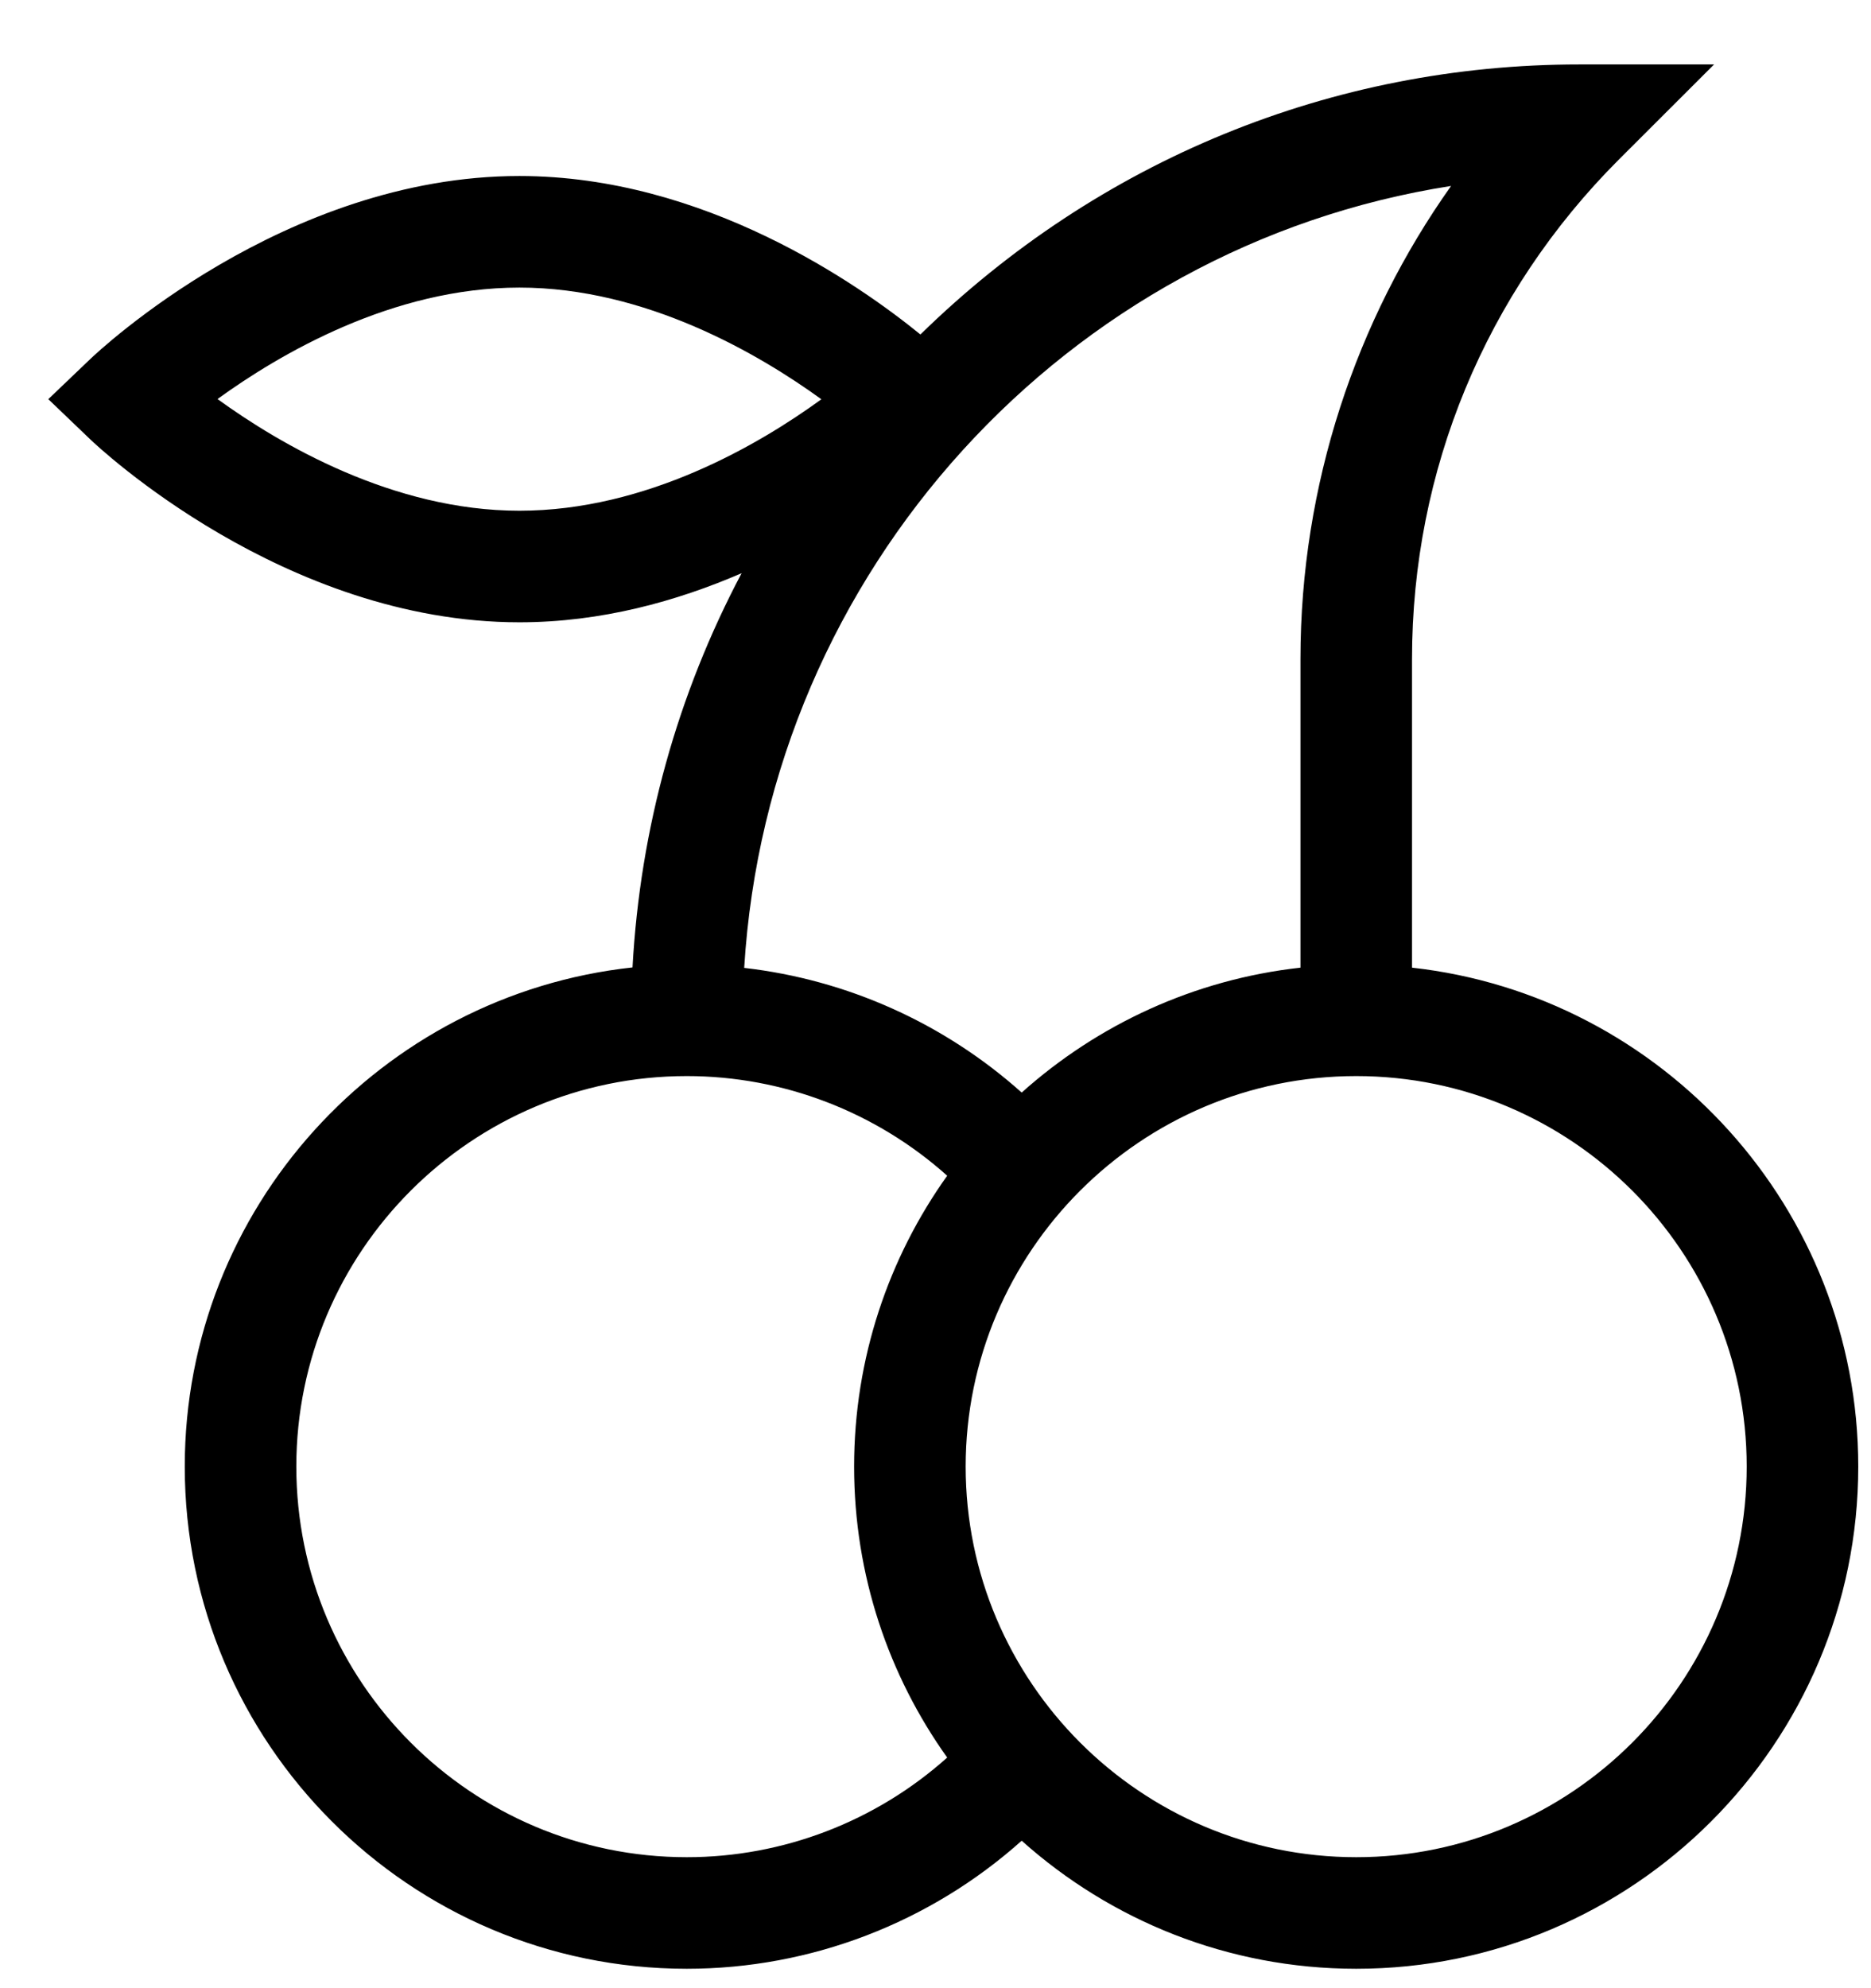
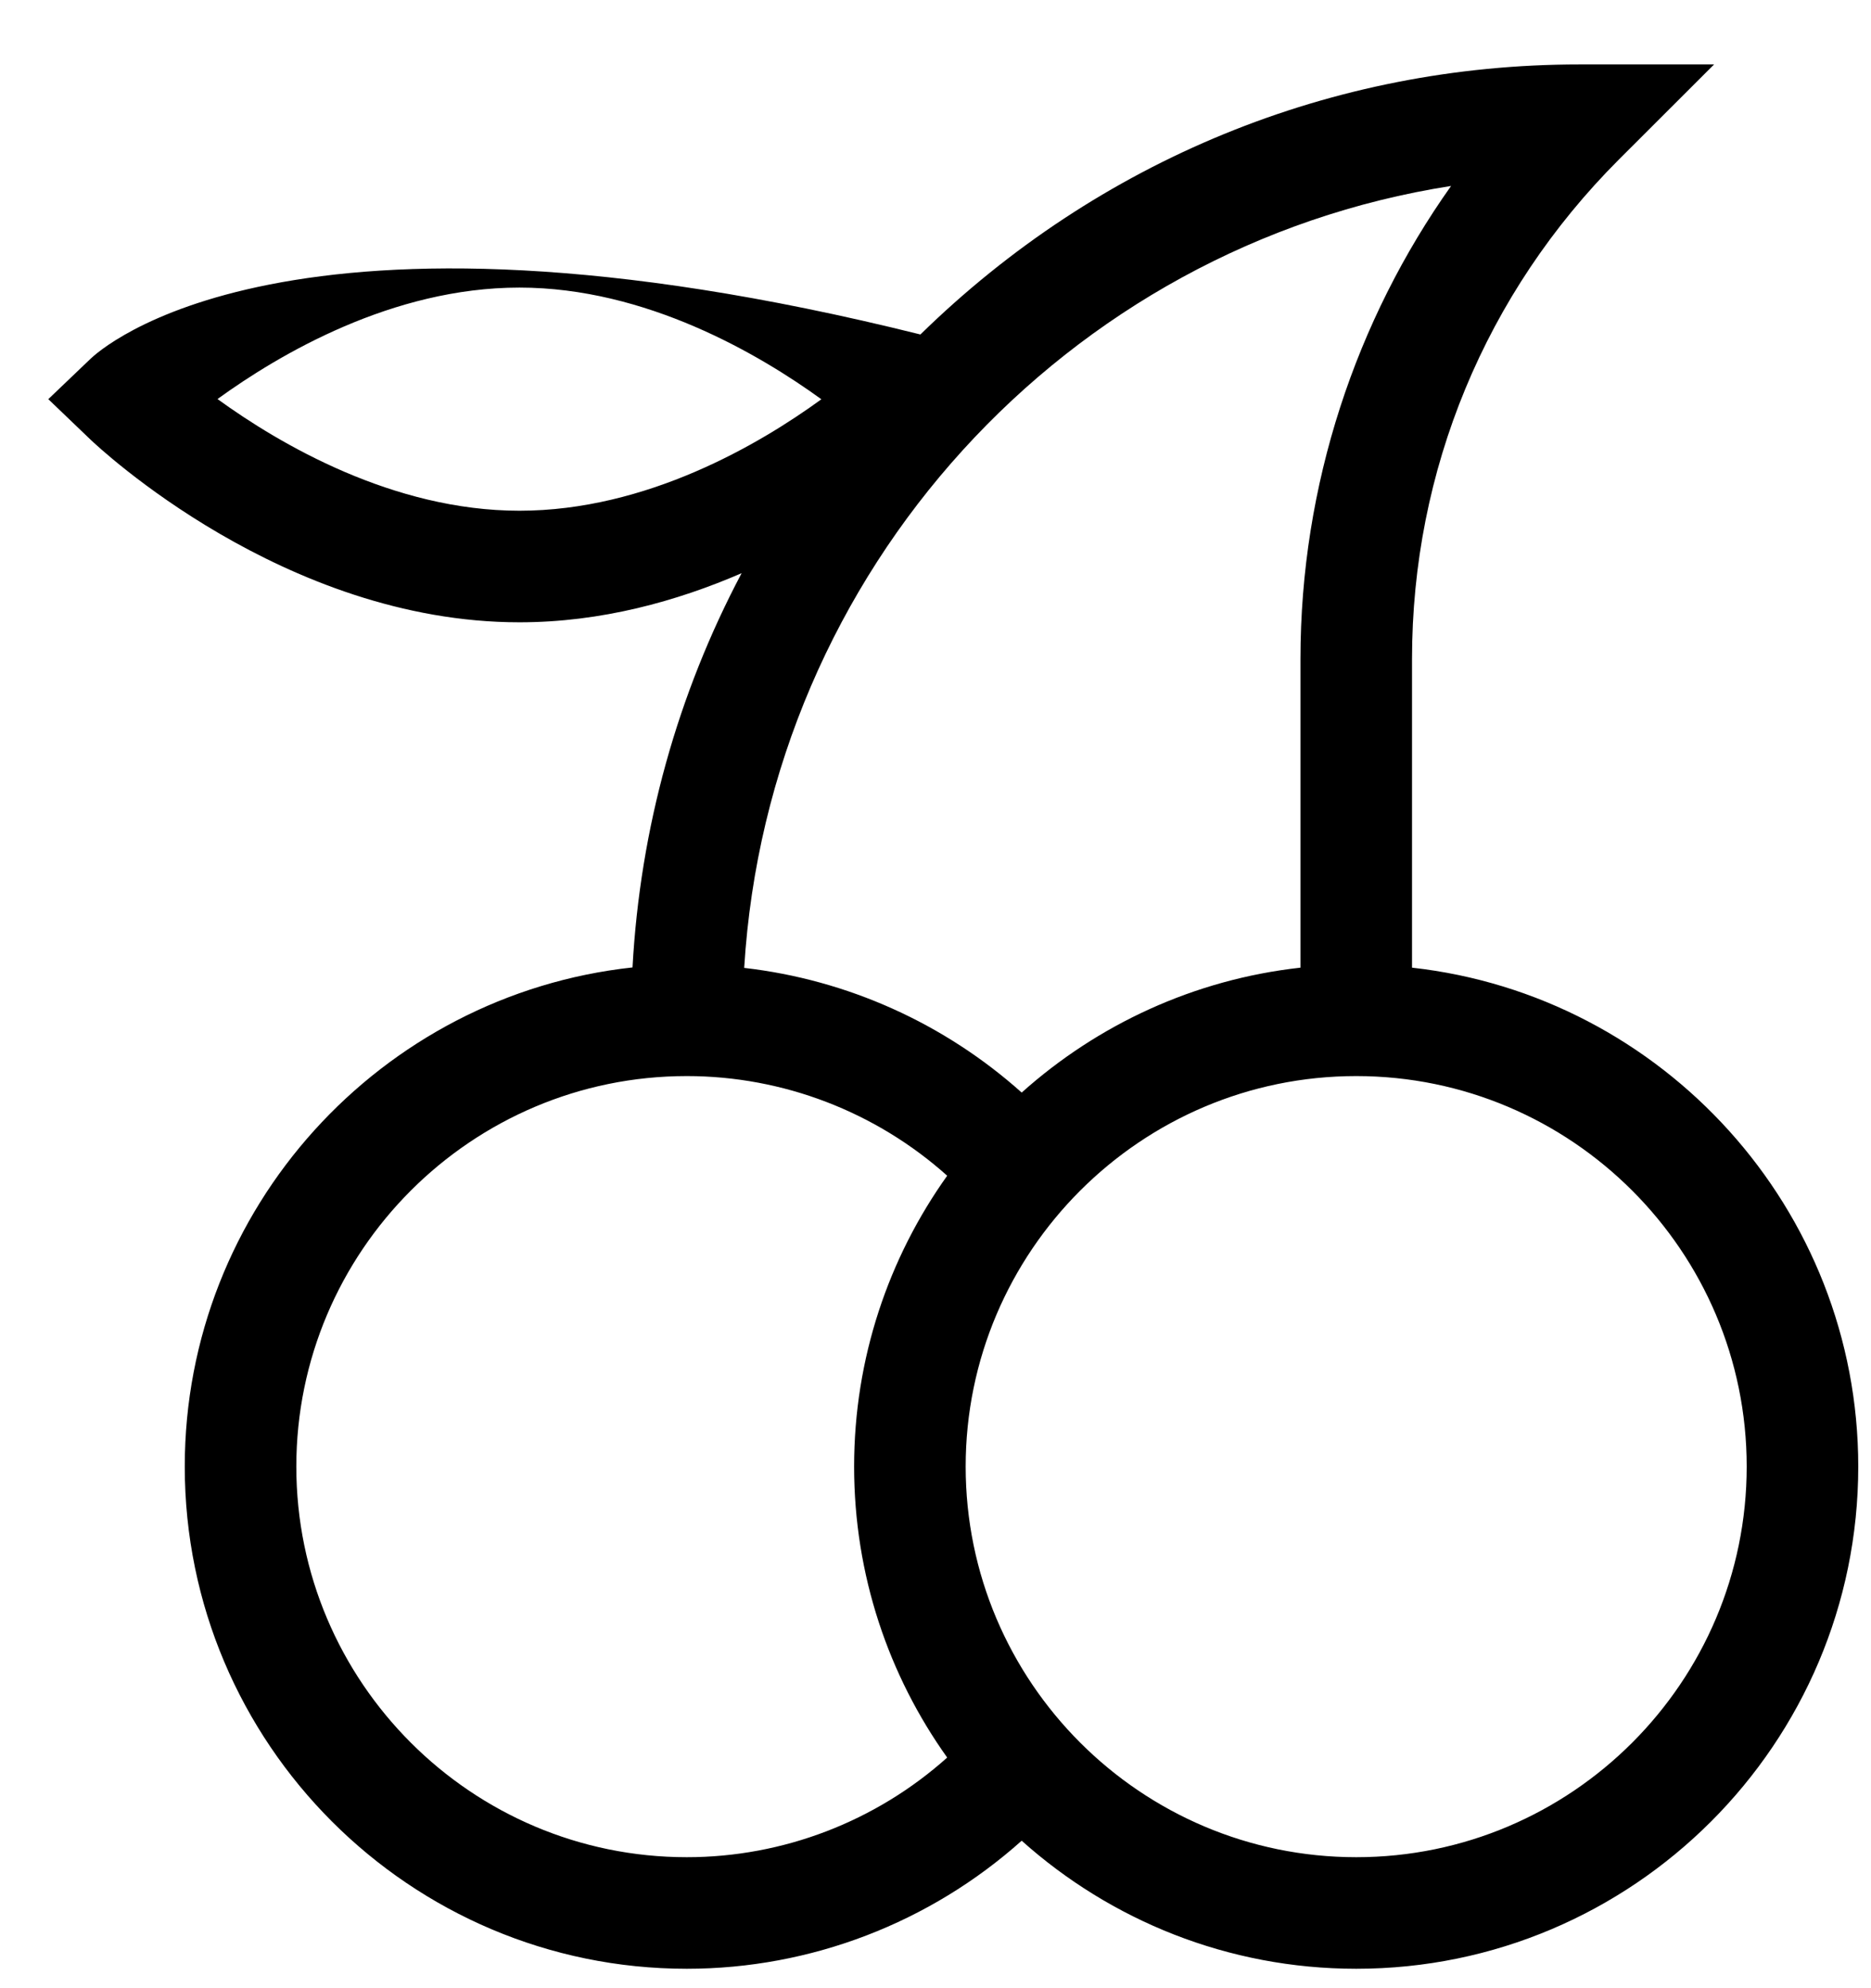
<svg xmlns="http://www.w3.org/2000/svg" width="16" height="17" viewBox="0 0 16 17" fill="none">
-   <path d="M0.413 3.413L0.773 3.758C0.84 3.822 2.43 5.321 4.442 5.321C5.142 5.321 5.79 5.14 6.342 4.901C5.793 5.937 5.474 7.082 5.409 8.272C3.259 8.505 1.58 10.33 1.58 12.54C1.58 14.908 3.506 16.834 5.873 16.834C6.935 16.834 7.954 16.439 8.737 15.739C9.497 16.419 10.5 16.834 11.598 16.834C13.965 16.834 15.891 14.908 15.891 12.54C15.891 10.335 14.218 8.512 12.075 8.274V5.635C12.075 4.022 12.703 2.506 13.843 1.365L14.658 0.551H13.506C11.39 0.551 9.394 1.37 7.871 2.86C7.346 2.433 6.025 1.505 4.442 1.505C2.43 1.505 0.84 3.005 0.773 3.069L0.413 3.413ZM2.534 12.54C2.534 10.699 4.032 9.201 5.873 9.201C6.699 9.201 7.491 9.508 8.1 10.053C7.599 10.755 7.304 11.614 7.304 12.54C7.304 13.467 7.599 14.326 8.1 15.028C7.491 15.573 6.699 15.88 5.873 15.88C4.032 15.88 2.534 14.382 2.534 12.54ZM14.937 12.54C14.937 14.382 13.439 15.88 11.598 15.88C9.757 15.88 8.258 14.382 8.258 12.54C8.258 10.699 9.757 9.201 11.598 9.201C13.439 9.201 14.937 10.699 14.937 12.54ZM12.409 1.59C11.596 2.736 11.121 4.145 11.121 5.635V8.274C10.21 8.375 9.385 8.762 8.737 9.342C8.075 8.75 7.246 8.377 6.364 8.276C6.572 4.874 9.125 2.102 12.409 1.59ZM4.442 2.459C5.523 2.459 6.493 3.029 7.024 3.414C6.495 3.799 5.529 4.367 4.442 4.367C3.361 4.367 2.391 3.797 1.86 3.412C2.39 3.028 3.356 2.459 4.442 2.459Z" fill="black" />
+   <path d="M0.413 3.413L0.773 3.758C0.84 3.822 2.43 5.321 4.442 5.321C5.142 5.321 5.79 5.14 6.342 4.901C5.793 5.937 5.474 7.082 5.409 8.272C3.259 8.505 1.58 10.33 1.58 12.54C1.58 14.908 3.506 16.834 5.873 16.834C6.935 16.834 7.954 16.439 8.737 15.739C9.497 16.419 10.5 16.834 11.598 16.834C13.965 16.834 15.891 14.908 15.891 12.54C15.891 10.335 14.218 8.512 12.075 8.274V5.635C12.075 4.022 12.703 2.506 13.843 1.365L14.658 0.551H13.506C11.39 0.551 9.394 1.37 7.871 2.86C2.43 1.505 0.84 3.005 0.773 3.069L0.413 3.413ZM2.534 12.54C2.534 10.699 4.032 9.201 5.873 9.201C6.699 9.201 7.491 9.508 8.1 10.053C7.599 10.755 7.304 11.614 7.304 12.54C7.304 13.467 7.599 14.326 8.1 15.028C7.491 15.573 6.699 15.88 5.873 15.88C4.032 15.88 2.534 14.382 2.534 12.54ZM14.937 12.54C14.937 14.382 13.439 15.88 11.598 15.88C9.757 15.88 8.258 14.382 8.258 12.54C8.258 10.699 9.757 9.201 11.598 9.201C13.439 9.201 14.937 10.699 14.937 12.54ZM12.409 1.59C11.596 2.736 11.121 4.145 11.121 5.635V8.274C10.21 8.375 9.385 8.762 8.737 9.342C8.075 8.75 7.246 8.377 6.364 8.276C6.572 4.874 9.125 2.102 12.409 1.59ZM4.442 2.459C5.523 2.459 6.493 3.029 7.024 3.414C6.495 3.799 5.529 4.367 4.442 4.367C3.361 4.367 2.391 3.797 1.86 3.412C2.39 3.028 3.356 2.459 4.442 2.459Z" fill="black" />
</svg>